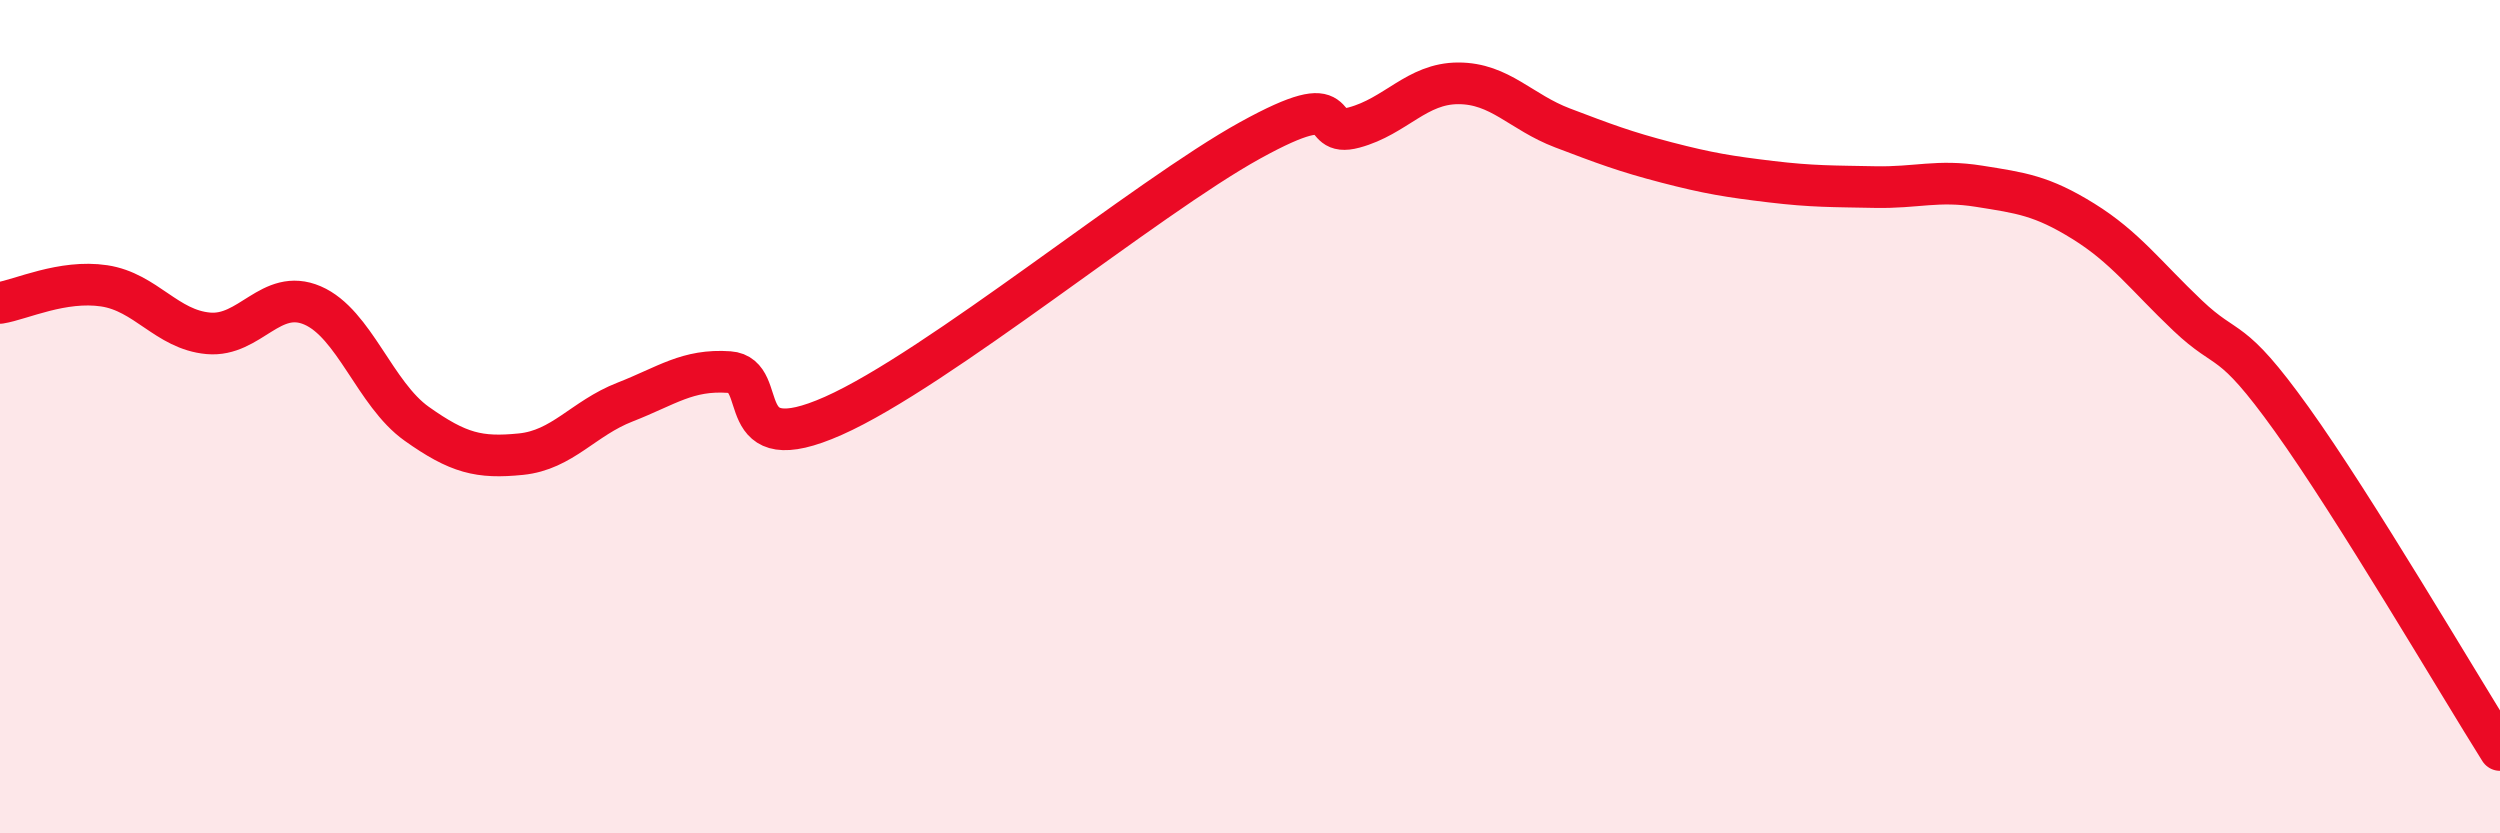
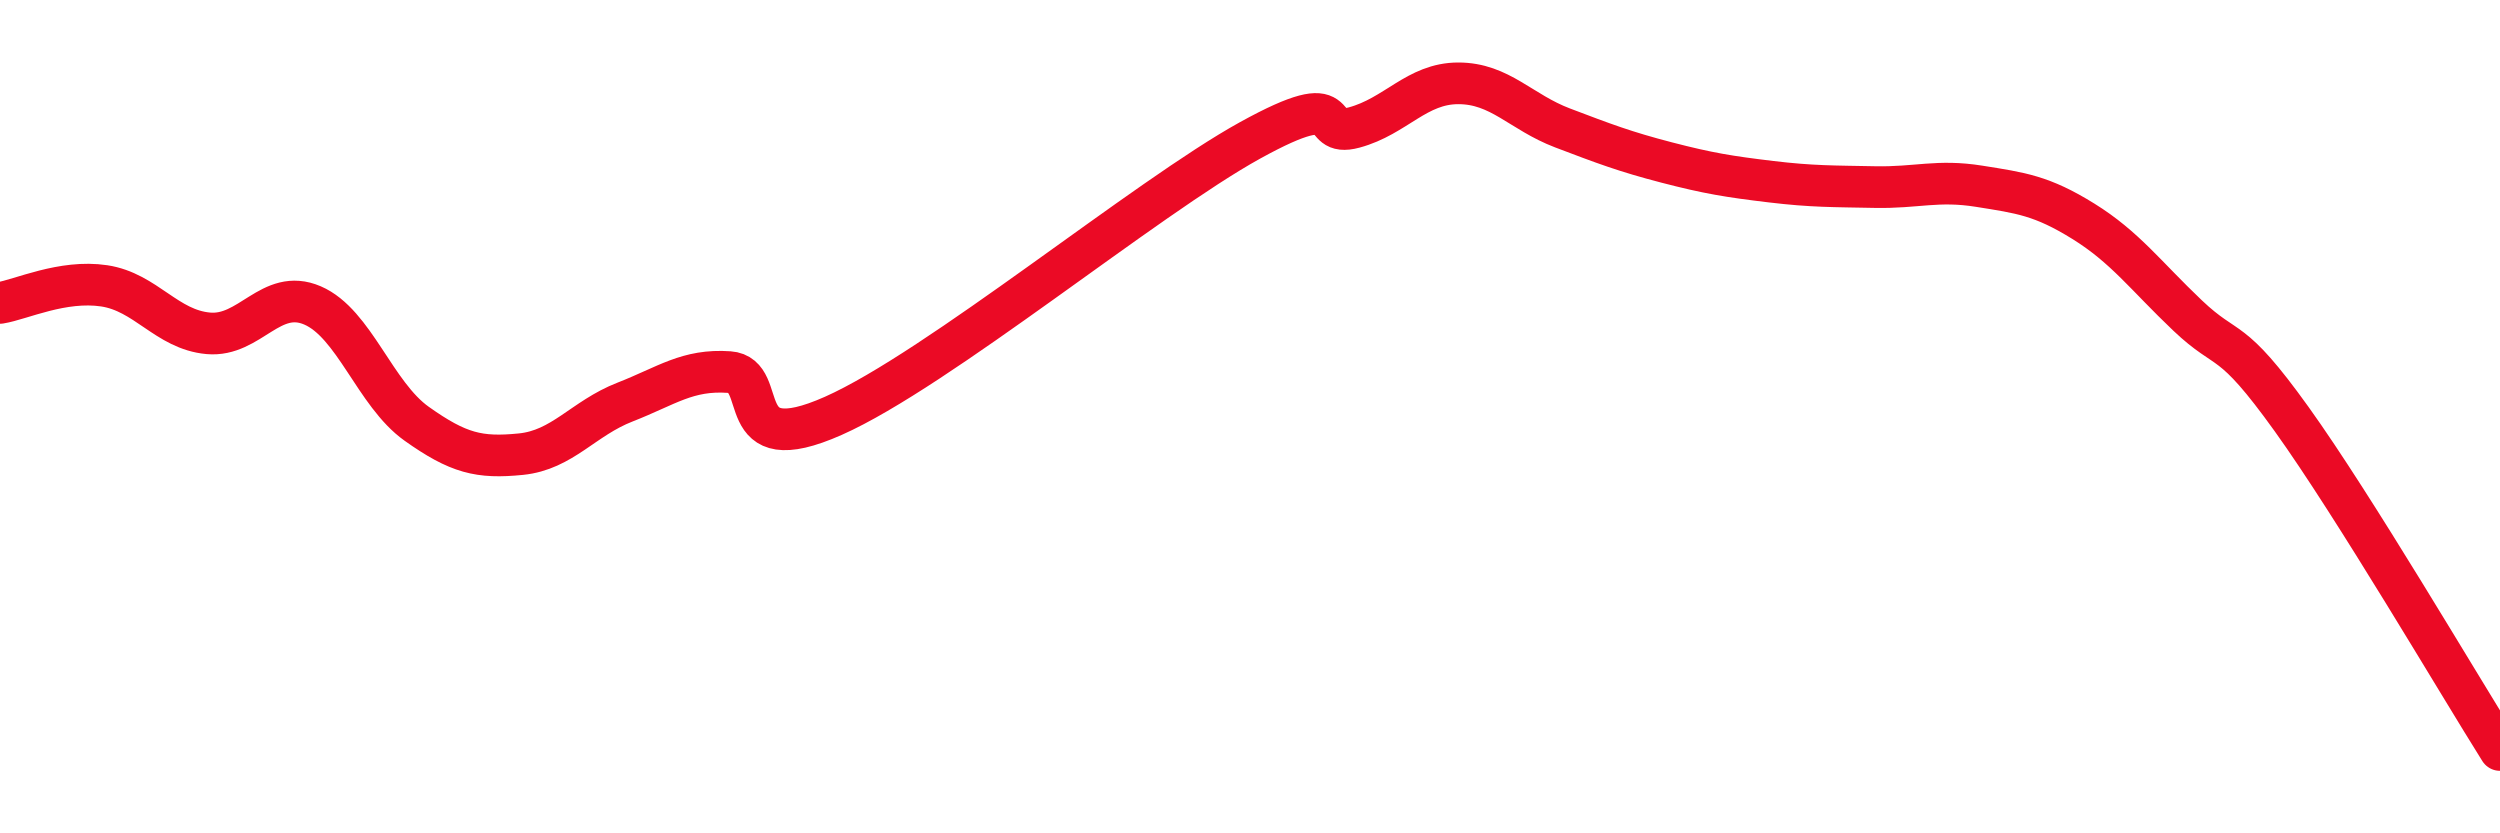
<svg xmlns="http://www.w3.org/2000/svg" width="60" height="20" viewBox="0 0 60 20">
-   <path d="M 0,7.27 C 0.5,7.19 1.5,6.71 2.5,6.86 C 3.5,7.01 4,7.91 5,8 C 6,8.09 6.5,6.9 7.5,7.33 C 8.5,7.76 9,9.46 10,10.17 C 11,10.88 11.5,11 12.5,10.9 C 13.5,10.8 14,10.04 15,9.65 C 16,9.26 16.5,8.86 17.5,8.93 C 18.5,9 17.5,11.09 20,9.98 C 22.5,8.87 27.5,4.75 30,3.37 C 32.5,1.99 31.5,3.33 32.5,3.06 C 33.5,2.79 34,2 35,2 C 36,2 36.5,2.69 37.5,3.07 C 38.5,3.45 39,3.64 40,3.9 C 41,4.16 41.5,4.24 42.5,4.36 C 43.5,4.48 44,4.47 45,4.49 C 46,4.51 46.5,4.31 47.5,4.47 C 48.5,4.63 49,4.69 50,5.31 C 51,5.93 51.5,6.62 52.5,7.57 C 53.5,8.52 53.5,7.97 55,10.06 C 56.5,12.15 59,16.41 60,18L60 20L0 20Z" fill="#EB0A25" opacity="0.1" stroke-linecap="round" stroke-linejoin="round" />
  <path d="M 0,7.27 C 0.5,7.19 1.5,6.71 2.5,6.86 C 3.5,7.01 4,7.91 5,8 C 6,8.09 6.5,6.9 7.5,7.33 C 8.5,7.76 9,9.46 10,10.17 C 11,10.88 11.5,11 12.5,10.9 C 13.5,10.8 14,10.04 15,9.65 C 16,9.26 16.5,8.86 17.5,8.93 C 18.5,9 17.5,11.09 20,9.98 C 22.5,8.87 27.5,4.75 30,3.37 C 32.5,1.99 31.5,3.33 32.5,3.06 C 33.5,2.79 34,2 35,2 C 36,2 36.5,2.69 37.5,3.07 C 38.5,3.45 39,3.64 40,3.9 C 41,4.16 41.5,4.24 42.5,4.36 C 43.5,4.48 44,4.47 45,4.49 C 46,4.51 46.5,4.31 47.5,4.47 C 48.5,4.63 49,4.69 50,5.31 C 51,5.93 51.5,6.62 52.5,7.57 C 53.5,8.52 53.5,7.97 55,10.06 C 56.5,12.15 59,16.41 60,18" stroke="#EB0A25" stroke-width="1" fill="none" stroke-linecap="round" stroke-linejoin="round" />
</svg>